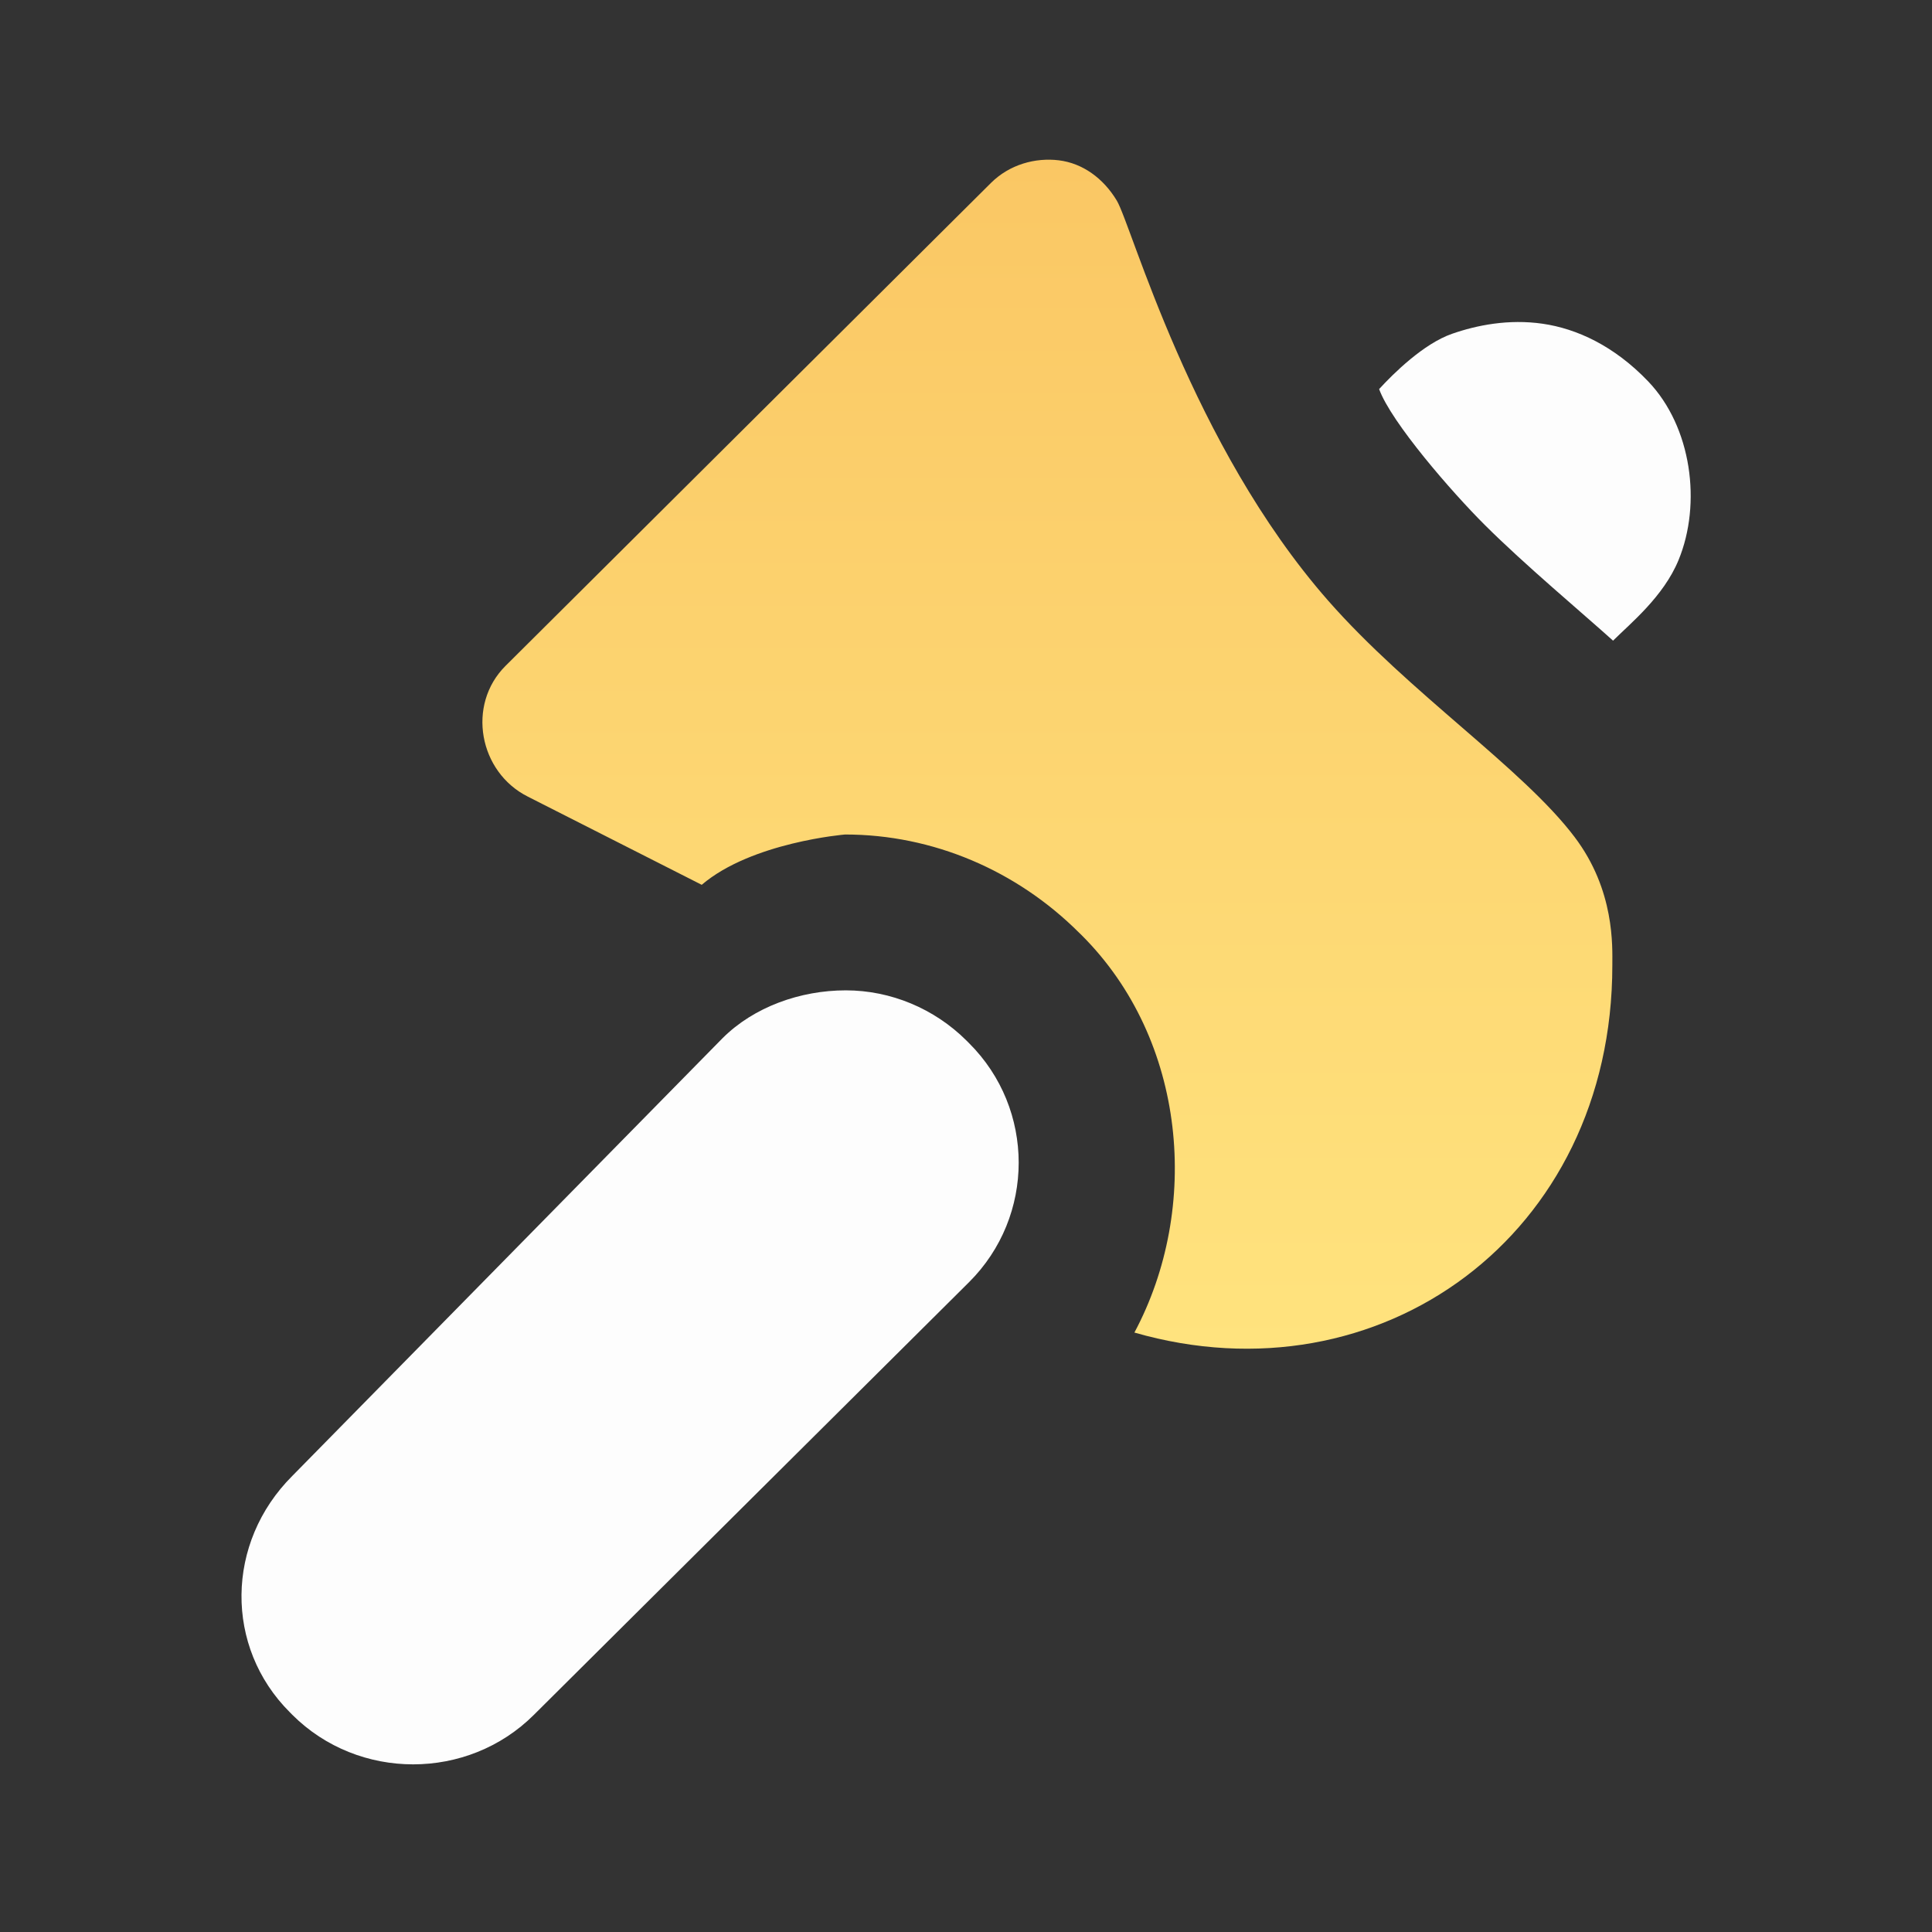
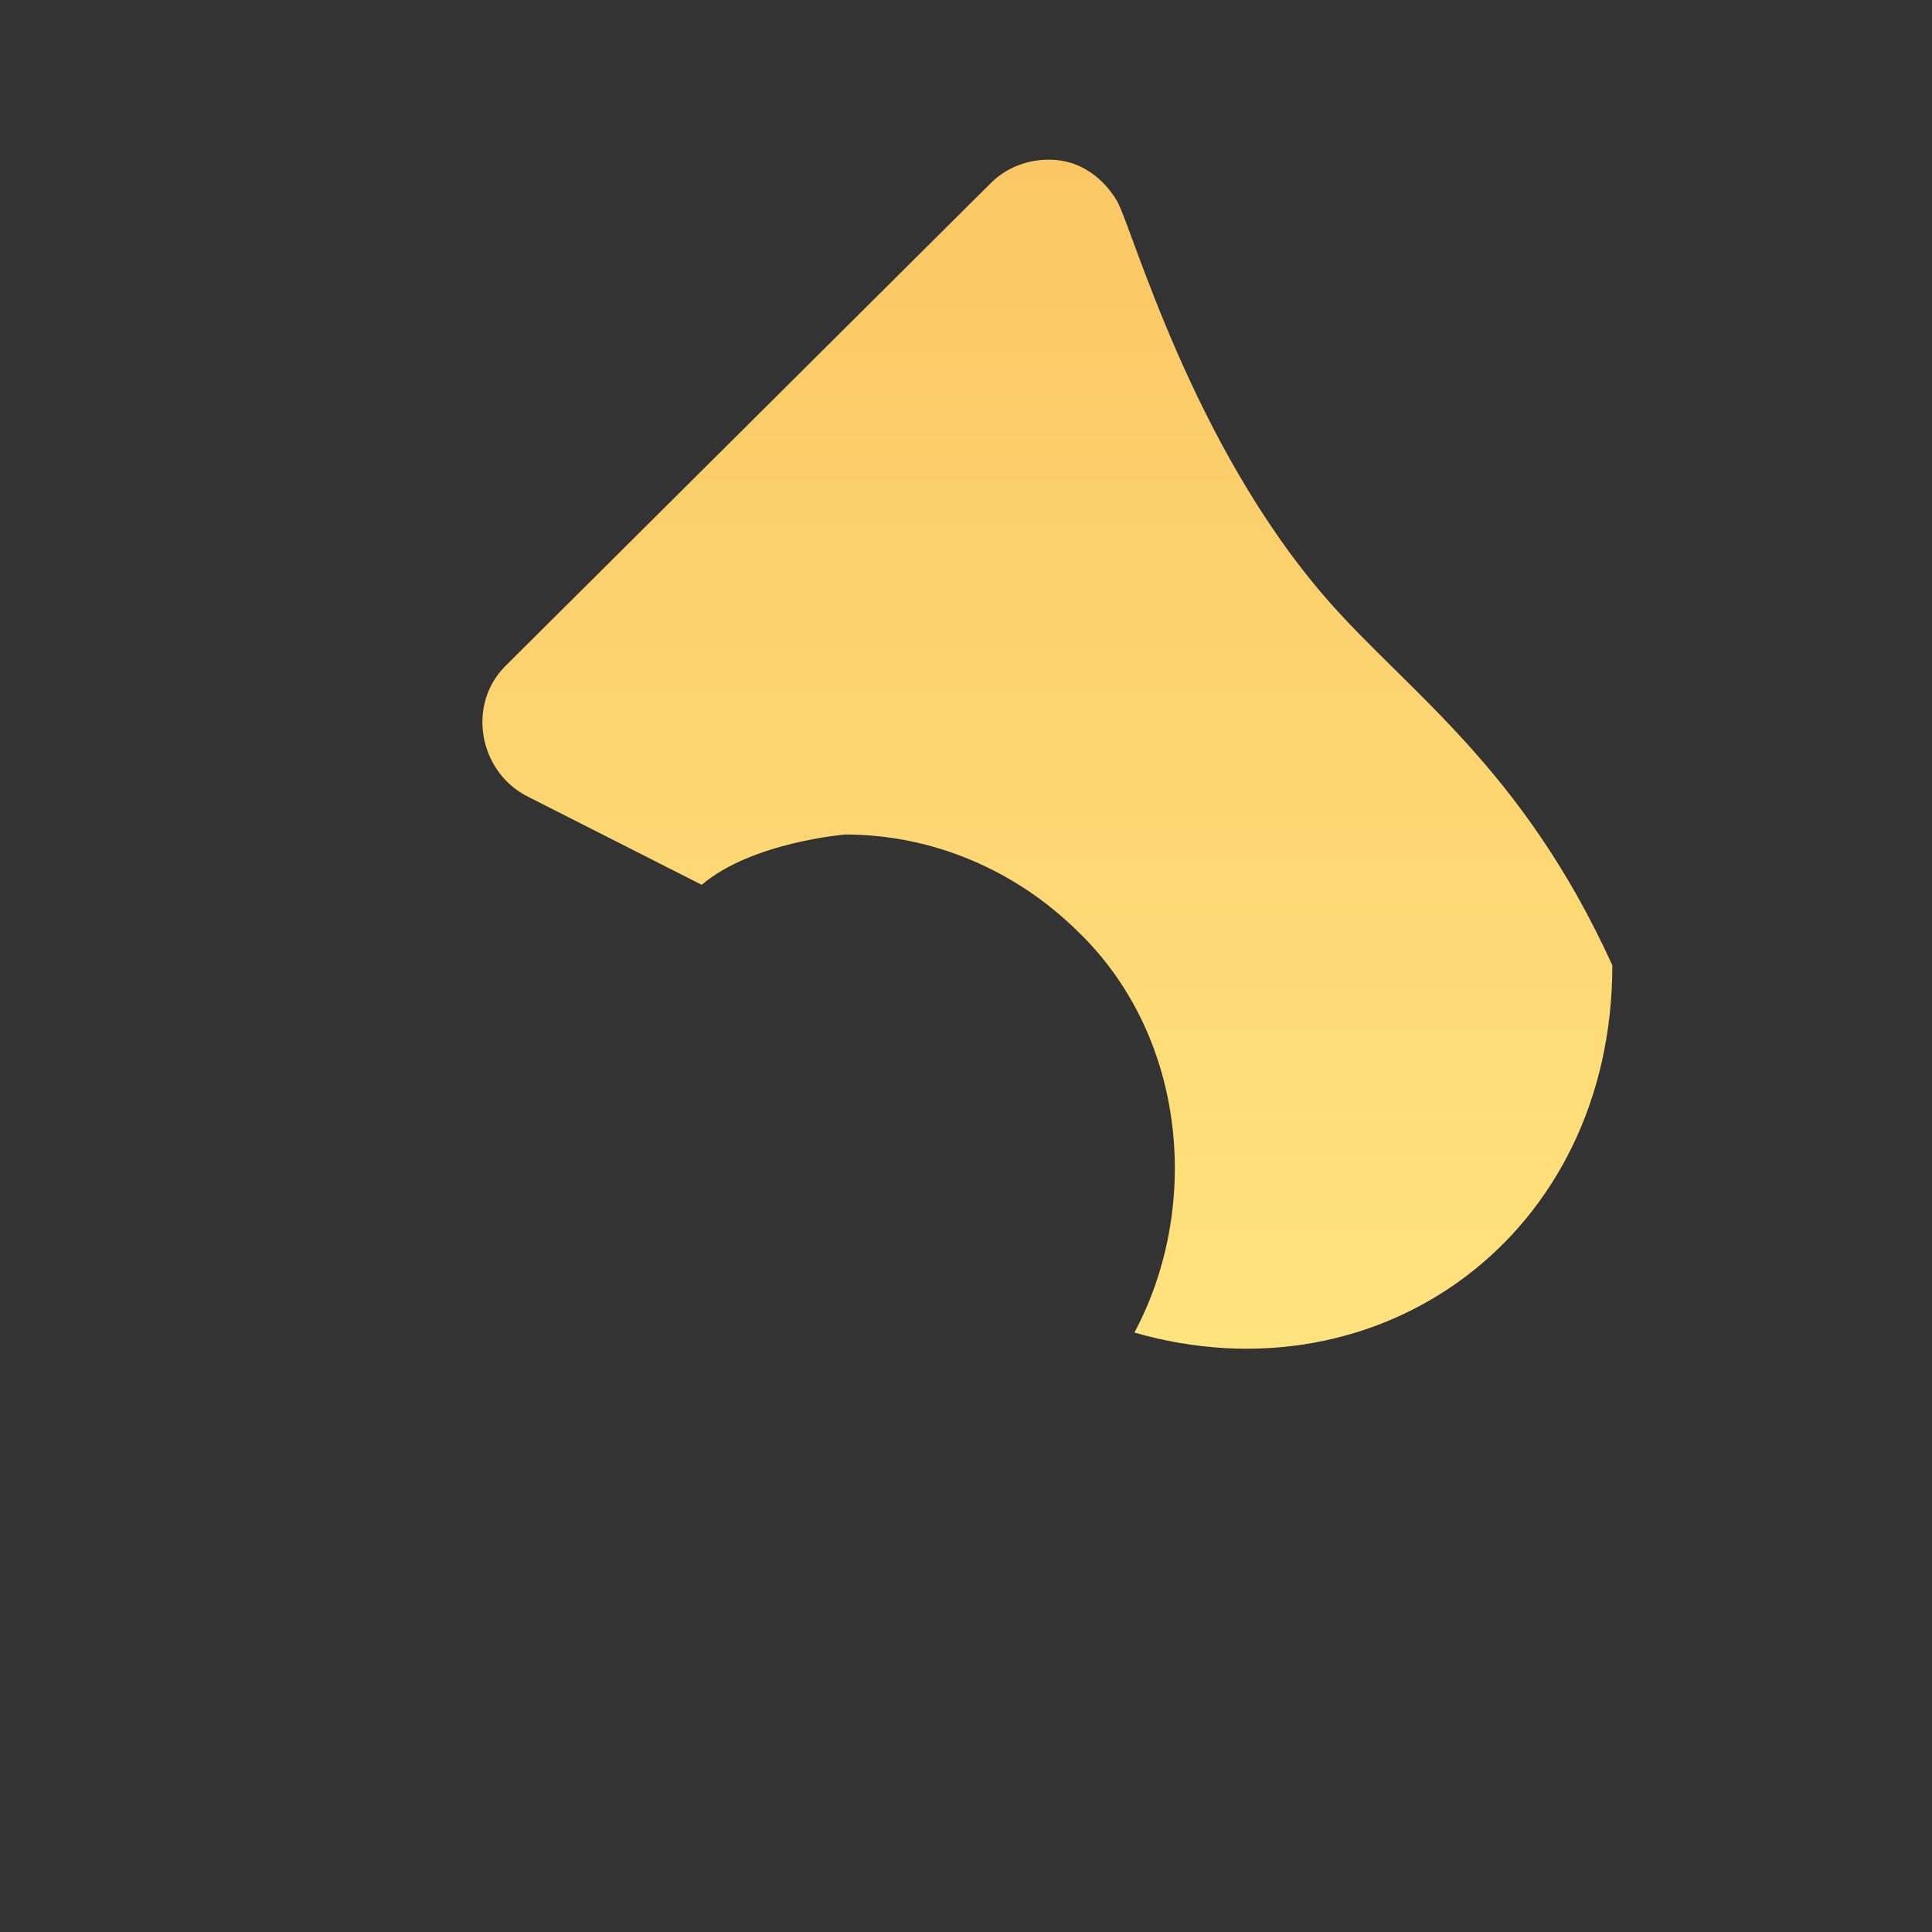
<svg xmlns="http://www.w3.org/2000/svg" width="48" height="48" viewBox="0 0 48 48" fill="none">
  <rect x="0" y="0" width="48" height="48" fill="#333333" stroke="none" />
-   <path d="M38.326 8.043C37.482 7.921 36.688 8.079 36.076 8.293C35.372 8.537 34.622 9.275 34.264 9.667C34.564 10.493 36.078 12.235 36.89 13.043C37.876 14.027 39.308 15.225 40.076 15.917C40.512 15.483 41.328 14.823 41.702 13.917C42.282 12.511 42.028 10.607 40.952 9.479C40.102 8.589 39.17 8.165 38.326 8.043ZM21.014 24.605C19.882 24.605 18.73 25.017 17.952 25.793L7.264 36.667C5.602 38.325 5.576 40.922 7.202 42.542L7.264 42.605C8.908 44.245 11.62 44.245 13.264 42.605L24.076 31.855C25.72 30.217 25.72 27.555 24.076 25.917L24.014 25.855C23.212 25.055 22.126 24.605 21.014 24.605Z" fill="#FDFDFD" />
-   <path d="M26.308 3.983C25.724 3.911 25.082 4.085 24.62 4.545L12.558 16.545C11.59 17.511 11.896 19.185 13.12 19.795L17.434 21.983C18.676 20.923 20.996 20.733 20.996 20.733C23.178 20.733 25.258 21.625 26.808 23.171L26.872 23.233C29.488 25.841 29.834 30.019 28.184 33.107C34.28 34.861 40.058 30.697 40.058 23.983C40.058 23.519 40.124 22.121 39.12 20.795C37.828 19.085 35.014 17.219 32.996 14.921C29.596 11.047 28.116 5.599 27.746 4.983C27.41 4.425 26.894 4.055 26.308 3.983Z" fill="url(#paint0_linear_4_1718)" />
+   <path d="M26.308 3.983C25.724 3.911 25.082 4.085 24.62 4.545L12.558 16.545C11.59 17.511 11.896 19.185 13.12 19.795L17.434 21.983C18.676 20.923 20.996 20.733 20.996 20.733C23.178 20.733 25.258 21.625 26.808 23.171L26.872 23.233C29.488 25.841 29.834 30.019 28.184 33.107C34.28 34.861 40.058 30.697 40.058 23.983C37.828 19.085 35.014 17.219 32.996 14.921C29.596 11.047 28.116 5.599 27.746 4.983C27.41 4.425 26.894 4.055 26.308 3.983Z" fill="url(#paint0_linear_4_1718)" />
  <defs>
    <linearGradient id="paint0_linear_4_1718" x1="26.022" y1="3.967" x2="26.022" y2="33.509" gradientUnits="userSpaceOnUse">
      <stop stop-color="#FAC764" />
      <stop offset="1" stop-color="#FFE37E" />
    </linearGradient>
  </defs>
</svg>